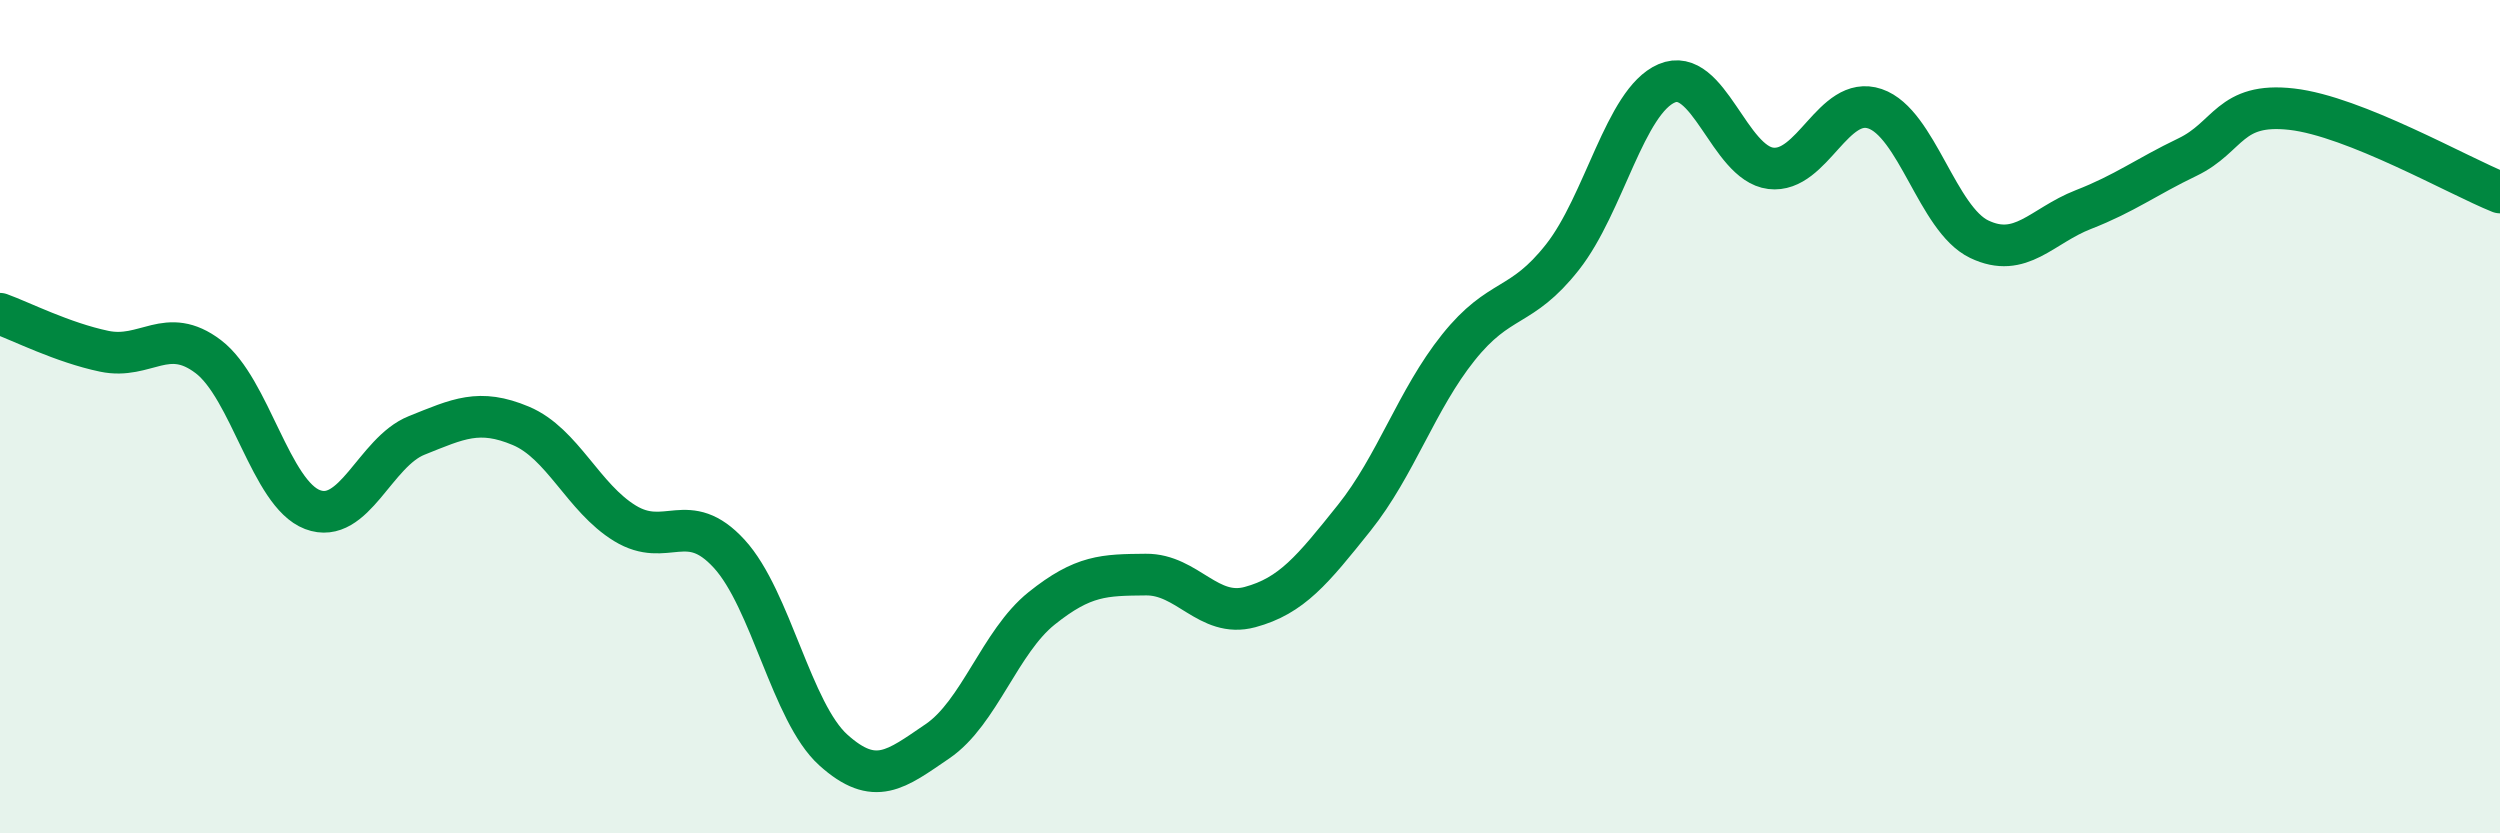
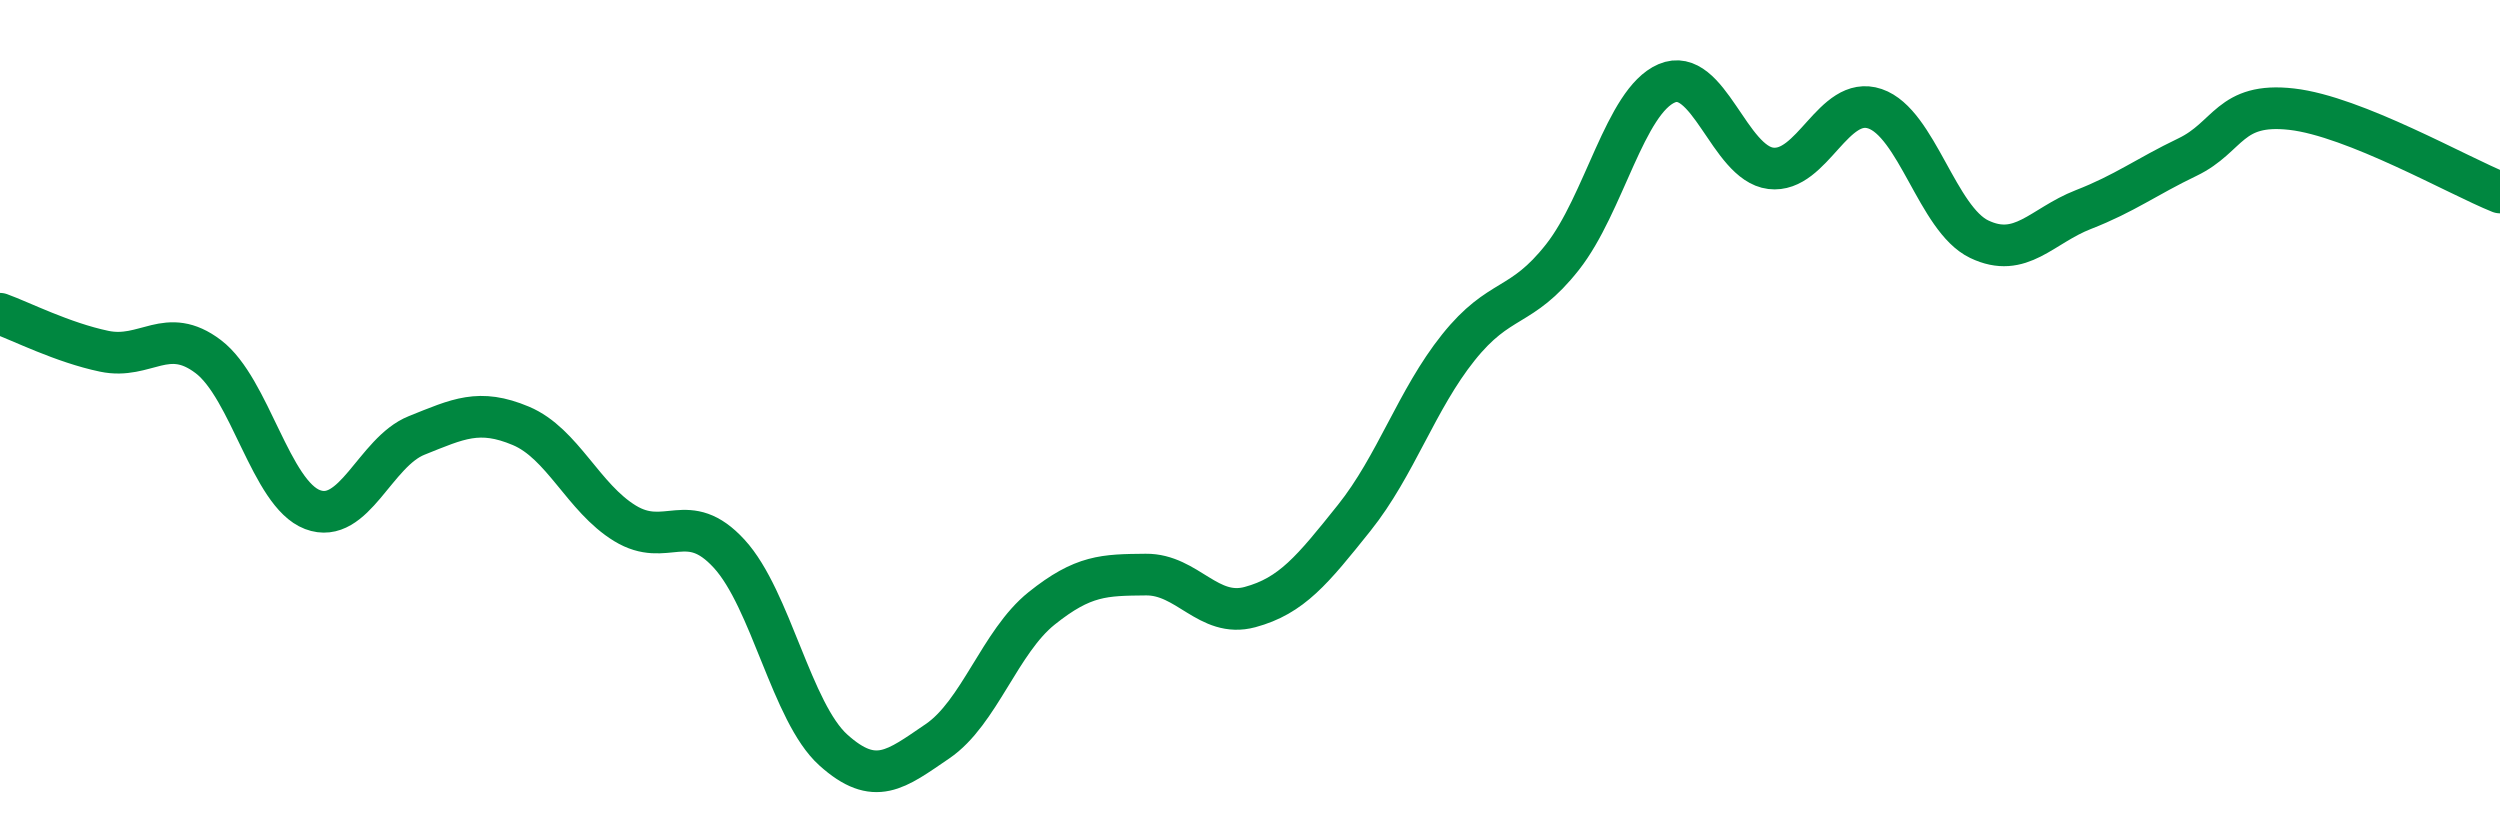
<svg xmlns="http://www.w3.org/2000/svg" width="60" height="20" viewBox="0 0 60 20">
-   <path d="M 0,7.53 C 0.5,7.71 1.5,8.22 2.5,8.43 C 3.5,8.64 4,7.8 5,8.56 C 6,9.32 6.5,11.85 7.5,12.23 C 8.5,12.61 9,10.85 10,10.45 C 11,10.05 11.5,9.8 12.5,10.22 C 13.5,10.64 14,11.95 15,12.56 C 16,13.17 16.5,12.2 17.5,13.29 C 18.5,14.38 19,17.1 20,18 C 21,18.9 21.5,18.47 22.5,17.79 C 23.5,17.11 24,15.4 25,14.6 C 26,13.8 26.5,13.8 27.5,13.79 C 28.5,13.78 29,14.84 30,14.57 C 31,14.3 31.5,13.68 32.5,12.43 C 33.5,11.18 34,9.59 35,8.34 C 36,7.09 36.5,7.44 37.5,6.17 C 38.5,4.9 39,2.43 40,2 C 41,1.57 41.5,3.92 42.5,4.04 C 43.5,4.16 44,2.27 45,2.61 C 46,2.95 46.5,5.26 47.5,5.74 C 48.5,6.22 49,5.42 50,5.03 C 51,4.64 51.5,4.25 52.5,3.77 C 53.5,3.29 53.5,2.45 55,2.62 C 56.5,2.79 59,4.22 60,4.62L60 20L0 20Z" fill="#008740" opacity="0.1" stroke-linecap="round" stroke-linejoin="round" />
  <path d="M 0,7.53 C 0.5,7.71 1.5,8.22 2.5,8.43 C 3.5,8.64 4,7.8 5,8.56 C 6,9.32 6.5,11.85 7.5,12.23 C 8.5,12.61 9,10.85 10,10.45 C 11,10.05 11.5,9.8 12.5,10.22 C 13.5,10.64 14,11.95 15,12.56 C 16,13.17 16.5,12.2 17.5,13.29 C 18.5,14.38 19,17.1 20,18 C 21,18.9 21.5,18.47 22.5,17.79 C 23.5,17.11 24,15.4 25,14.6 C 26,13.8 26.5,13.8 27.5,13.79 C 28.5,13.78 29,14.84 30,14.57 C 31,14.3 31.5,13.68 32.5,12.43 C 33.5,11.18 34,9.59 35,8.34 C 36,7.09 36.5,7.44 37.5,6.17 C 38.5,4.9 39,2.43 40,2 C 41,1.57 41.5,3.92 42.5,4.04 C 43.5,4.16 44,2.27 45,2.61 C 46,2.95 46.5,5.26 47.5,5.74 C 48.5,6.22 49,5.42 50,5.03 C 51,4.64 51.5,4.25 52.5,3.77 C 53.5,3.29 53.5,2.45 55,2.62 C 56.5,2.79 59,4.22 60,4.62" stroke="#008740" stroke-width="1" fill="none" stroke-linecap="round" stroke-linejoin="round" />
</svg>